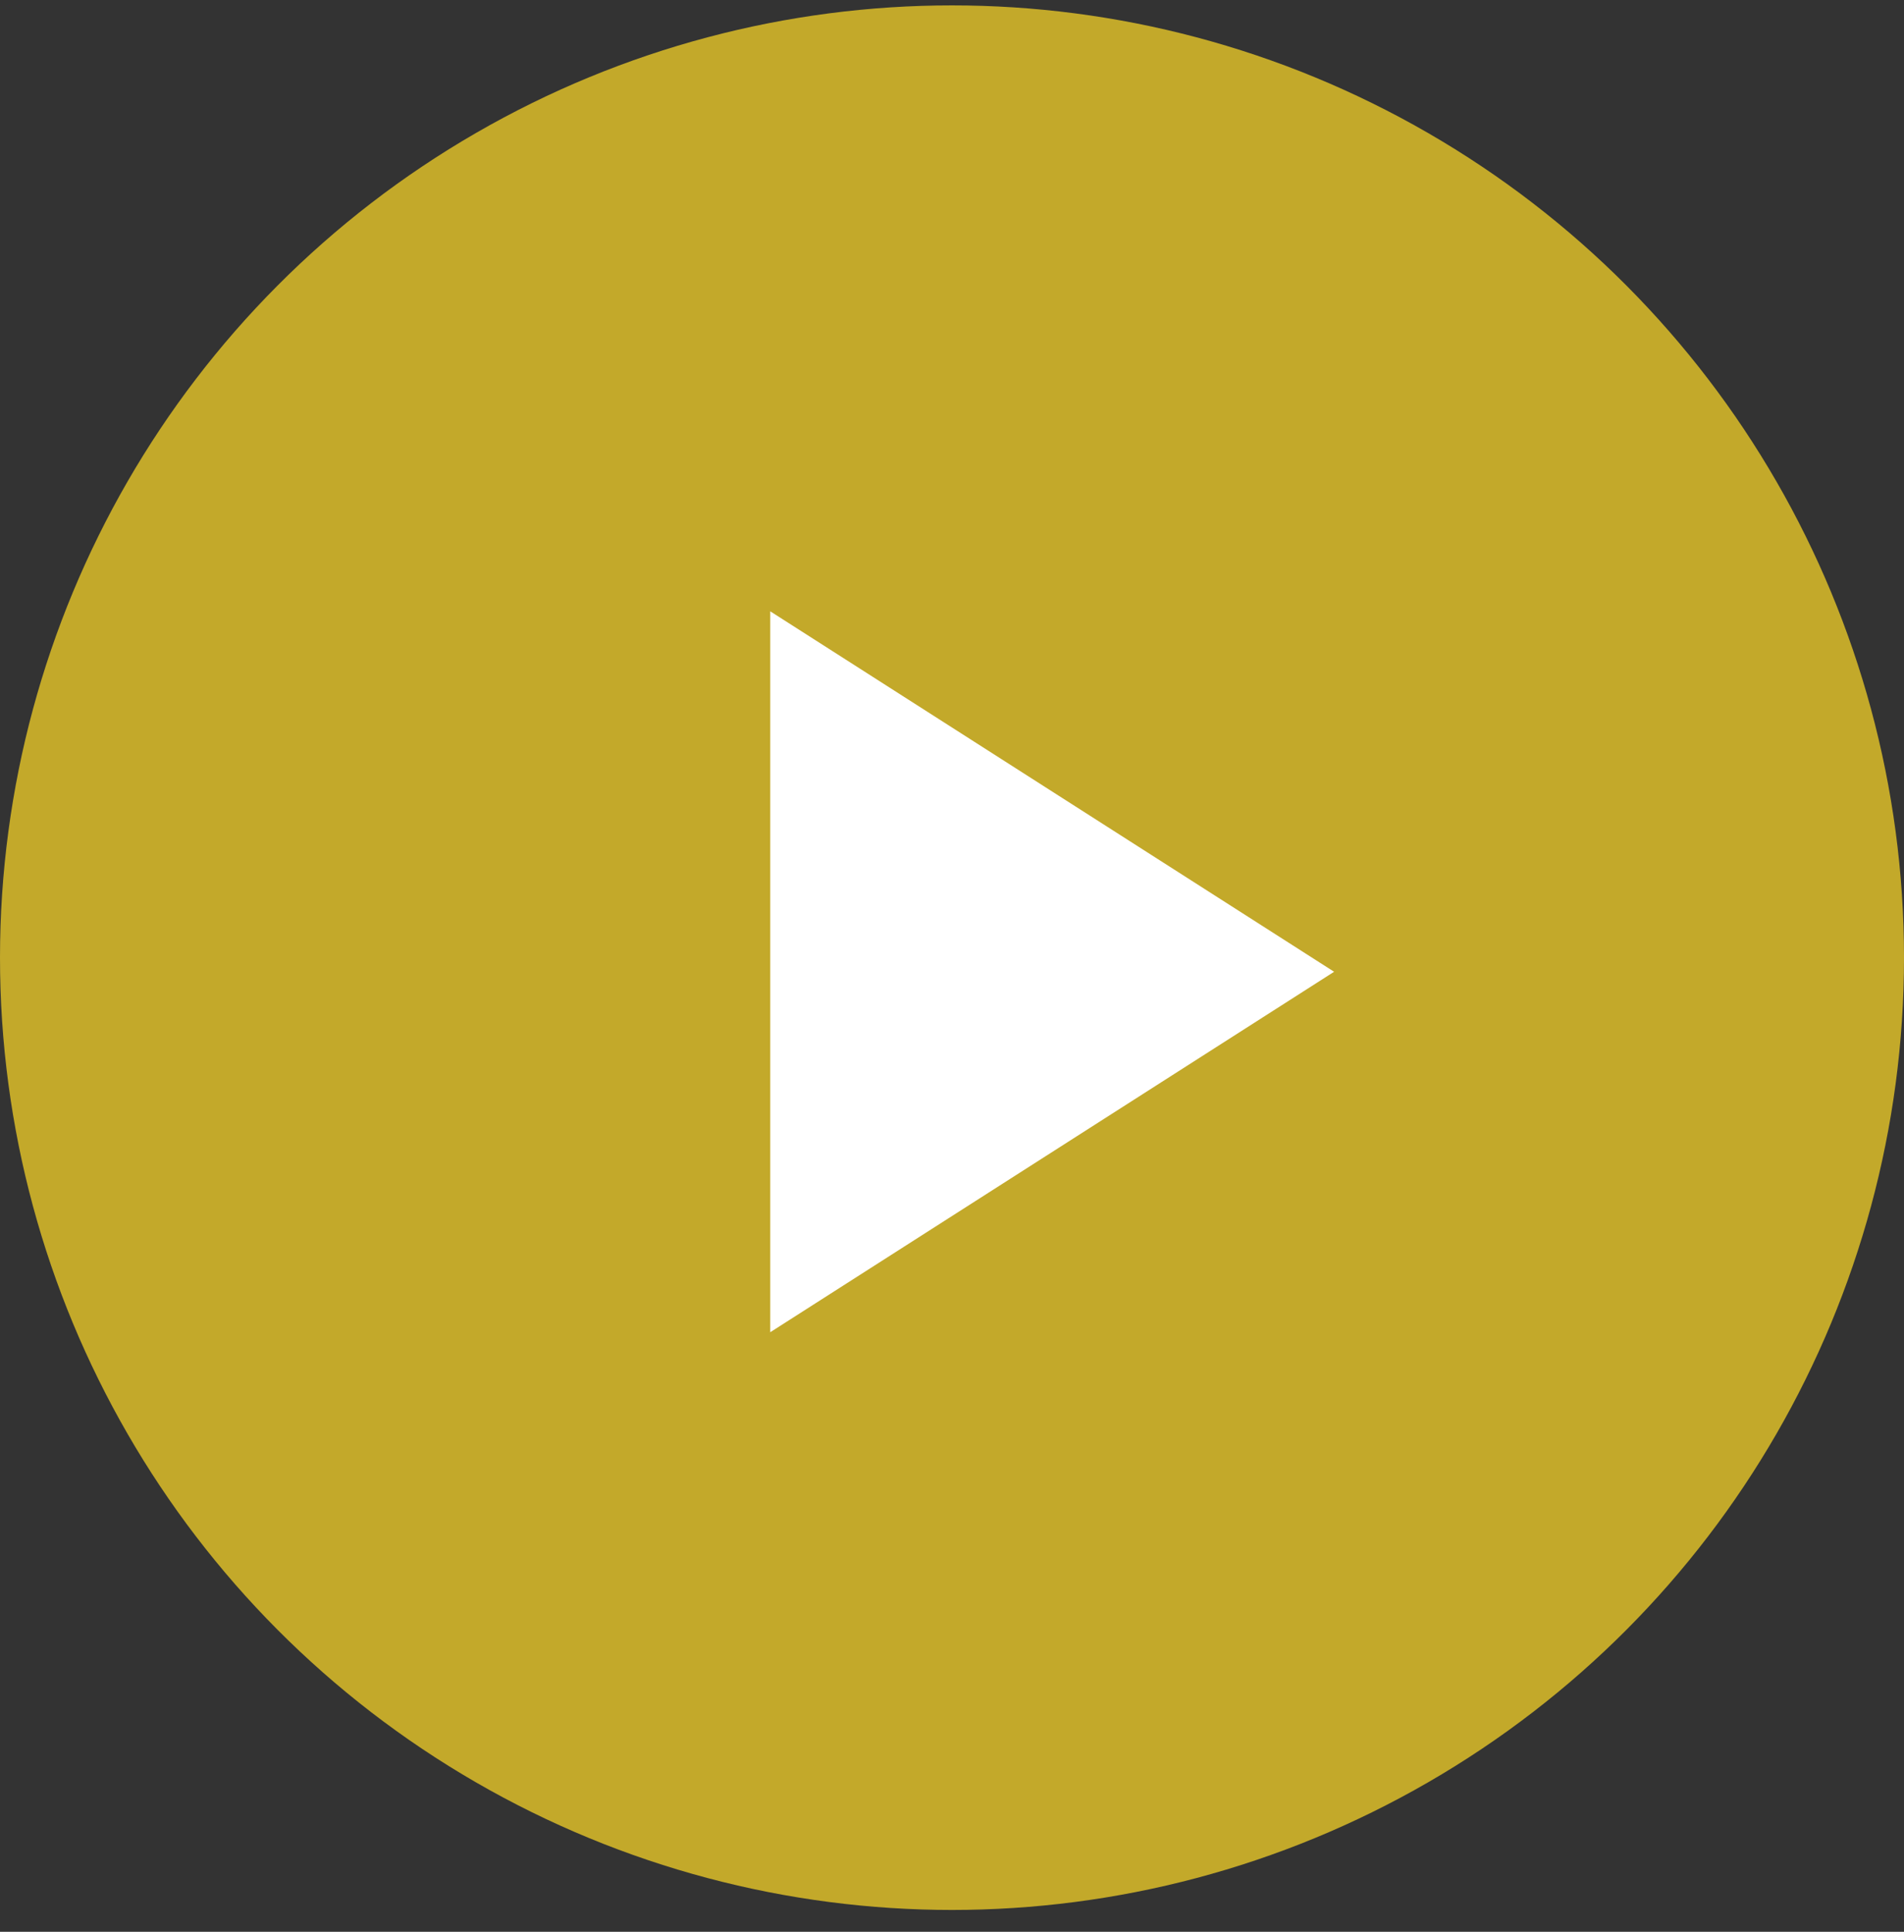
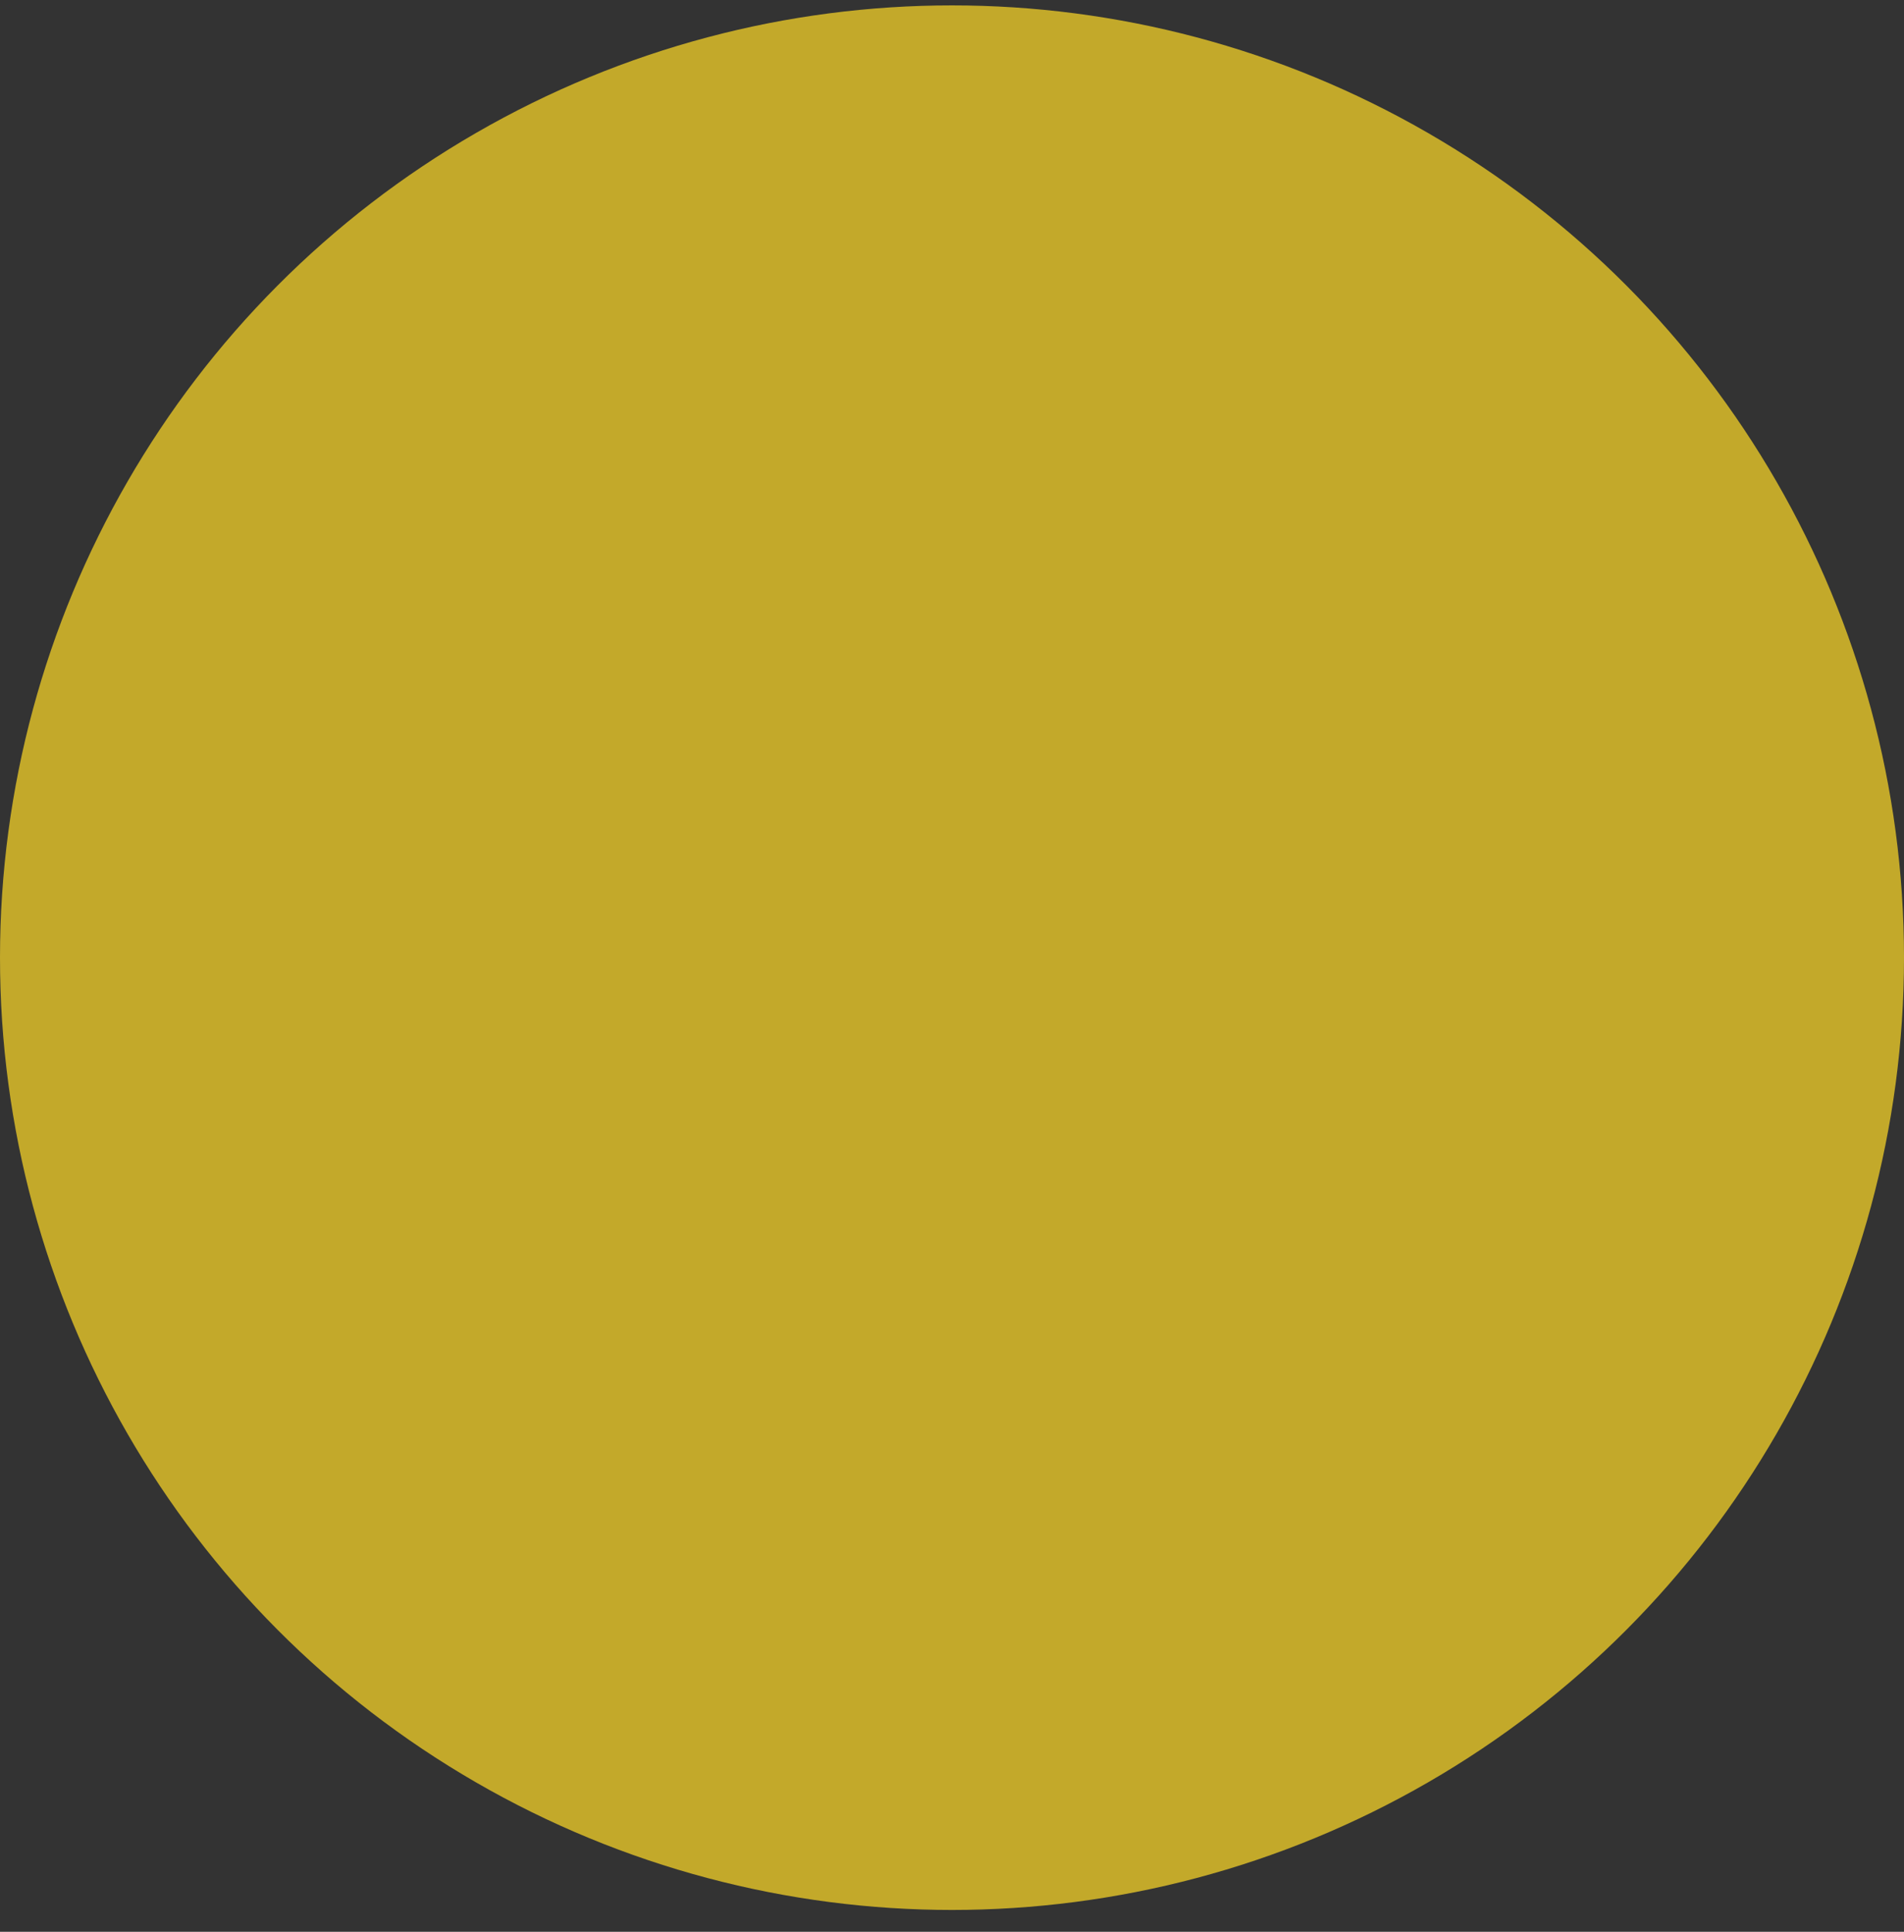
<svg xmlns="http://www.w3.org/2000/svg" width="70" height="71" viewBox="0 0 70 71" fill="none">
  <rect x="0" y="0" width="70" height="71" fill="#333333" stroke="none" />
  <circle opacity="0.9" cx="35" cy="35.198" r="35" fill="#D3B62A" />
-   <path d="M28.318 22.468V48.964L49.048 35.716L28.318 22.468Z" fill="white" />
</svg>